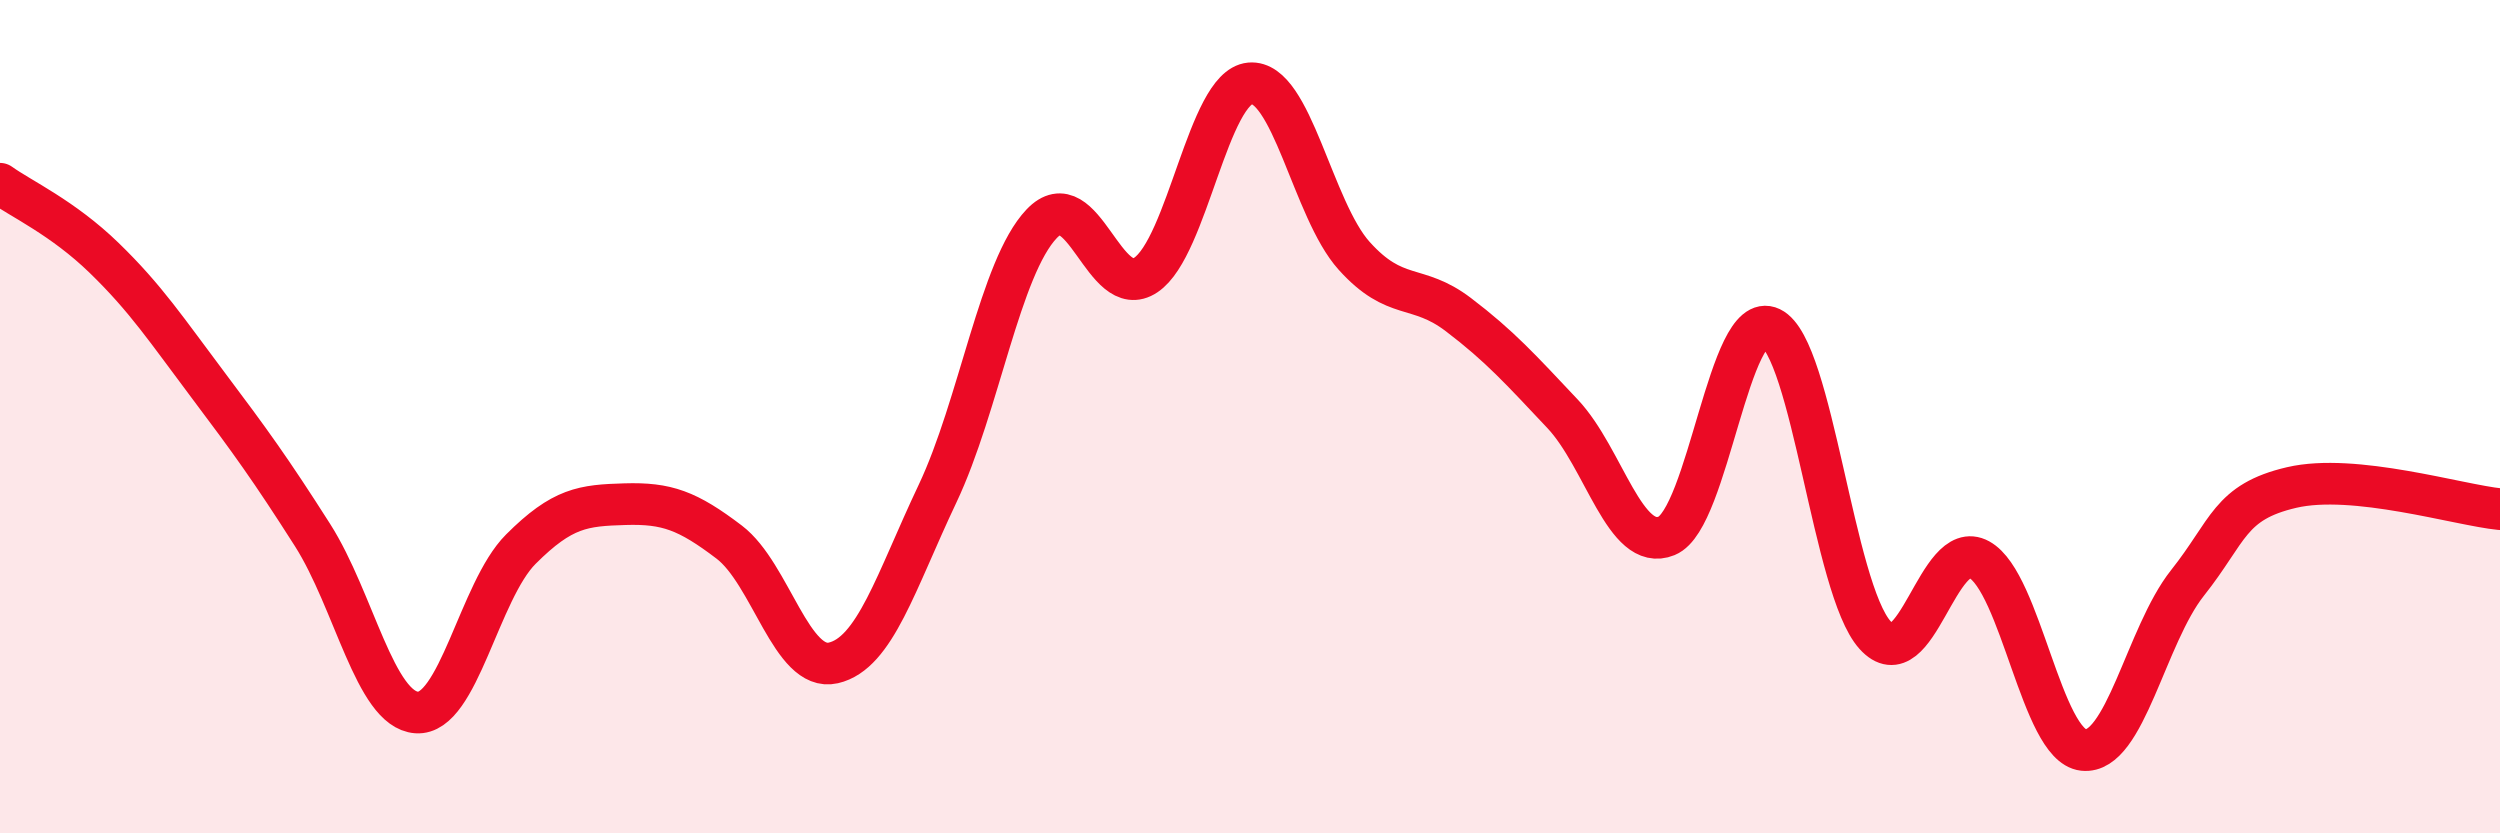
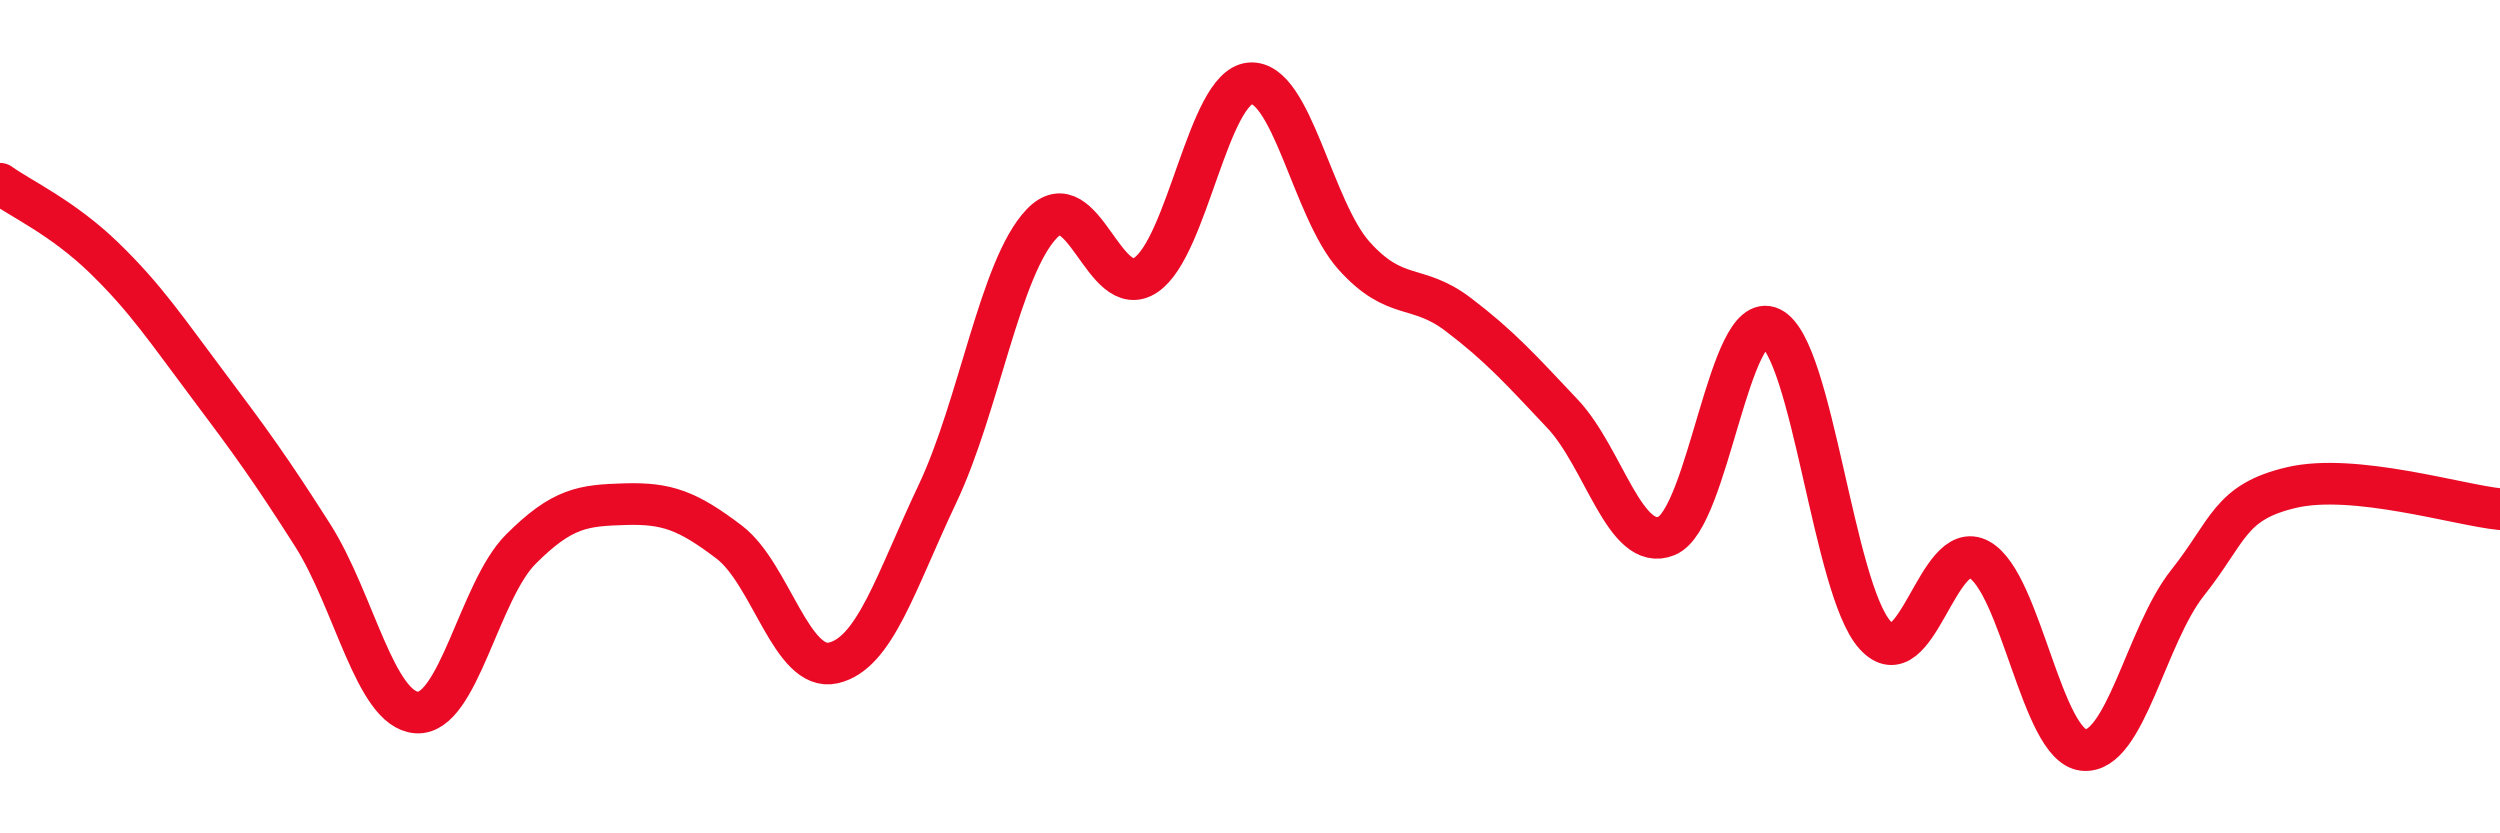
<svg xmlns="http://www.w3.org/2000/svg" width="60" height="20" viewBox="0 0 60 20">
-   <path d="M 0,4.41 C 0.5,4.77 1.5,5.22 2.5,6.19 C 3.5,7.16 4,7.92 5,9.25 C 6,10.58 6.5,11.27 7.5,12.84 C 8.5,14.41 9,17.03 10,17.1 C 11,17.17 11.5,14.18 12.5,13.18 C 13.5,12.18 14,12.13 15,12.1 C 16,12.07 16.5,12.25 17.5,13.01 C 18.5,13.77 19,16.14 20,15.91 C 21,15.68 21.5,13.96 22.5,11.85 C 23.5,9.74 24,6.42 25,5.37 C 26,4.32 26.5,7.27 27.5,6.6 C 28.5,5.93 29,2.09 30,2 C 31,1.91 31.5,5.03 32.5,6.14 C 33.5,7.25 34,6.79 35,7.55 C 36,8.31 36.5,8.87 37.5,9.93 C 38.5,10.99 39,13.27 40,12.86 C 41,12.45 41.5,7.39 42.5,7.87 C 43.5,8.35 44,14.13 45,15.24 C 46,16.35 46.5,12.88 47.5,13.43 C 48.5,13.98 49,17.89 50,18 C 51,18.11 51.5,15.25 52.5,13.99 C 53.5,12.73 53.5,12.05 55,11.7 C 56.5,11.35 59,12.12 60,12.22L60 20L0 20Z" fill="#EB0A25" opacity="0.1" stroke-linecap="round" stroke-linejoin="round" />
  <path d="M 0,4.41 C 0.5,4.77 1.5,5.22 2.5,6.19 C 3.5,7.16 4,7.92 5,9.25 C 6,10.58 6.5,11.27 7.5,12.84 C 8.5,14.41 9,17.03 10,17.1 C 11,17.17 11.5,14.18 12.5,13.18 C 13.5,12.18 14,12.13 15,12.1 C 16,12.07 16.5,12.25 17.5,13.01 C 18.5,13.77 19,16.14 20,15.91 C 21,15.68 21.5,13.96 22.5,11.85 C 23.5,9.74 24,6.42 25,5.37 C 26,4.32 26.5,7.27 27.5,6.6 C 28.5,5.93 29,2.09 30,2 C 31,1.91 31.5,5.03 32.5,6.14 C 33.5,7.25 34,6.79 35,7.55 C 36,8.31 36.5,8.87 37.5,9.93 C 38.5,10.99 39,13.27 40,12.86 C 41,12.45 41.5,7.39 42.5,7.87 C 43.5,8.35 44,14.13 45,15.24 C 46,16.35 46.5,12.88 47.5,13.43 C 48.5,13.98 49,17.89 50,18 C 51,18.11 51.5,15.25 52.5,13.99 C 53.5,12.73 53.5,12.05 55,11.7 C 56.5,11.35 59,12.12 60,12.22" stroke="#EB0A25" stroke-width="1" fill="none" stroke-linecap="round" stroke-linejoin="round" />
</svg>